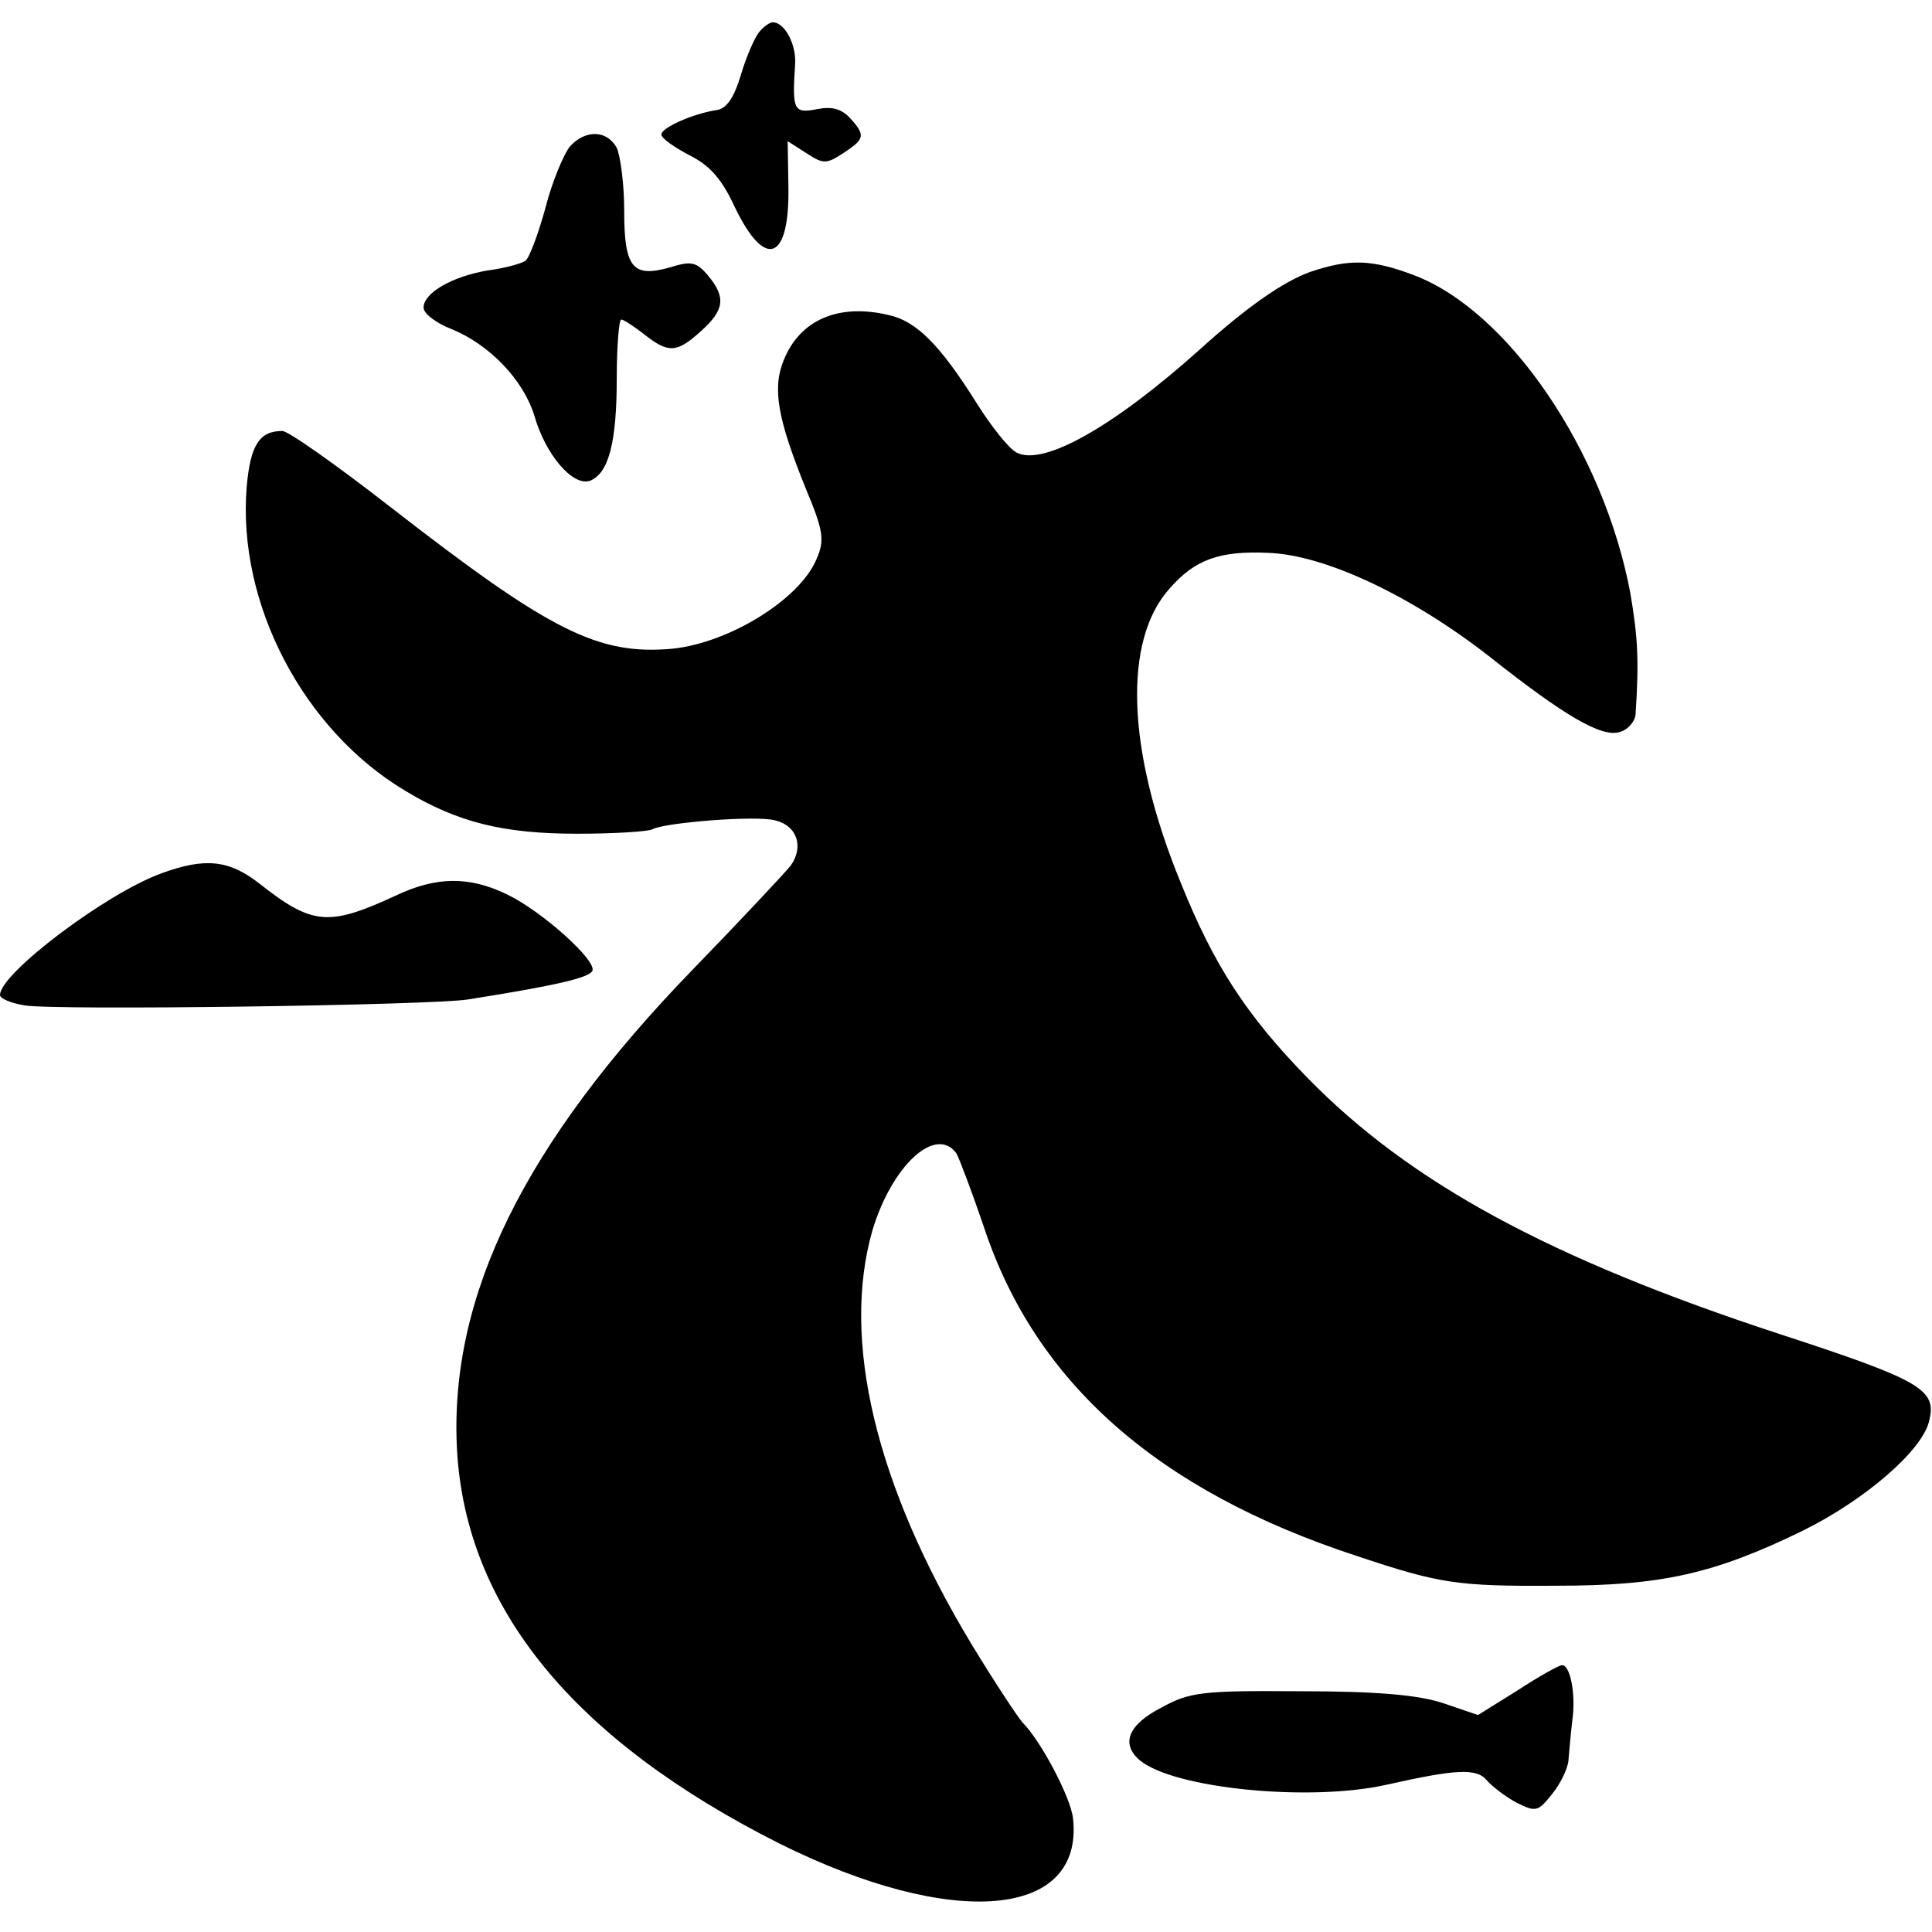
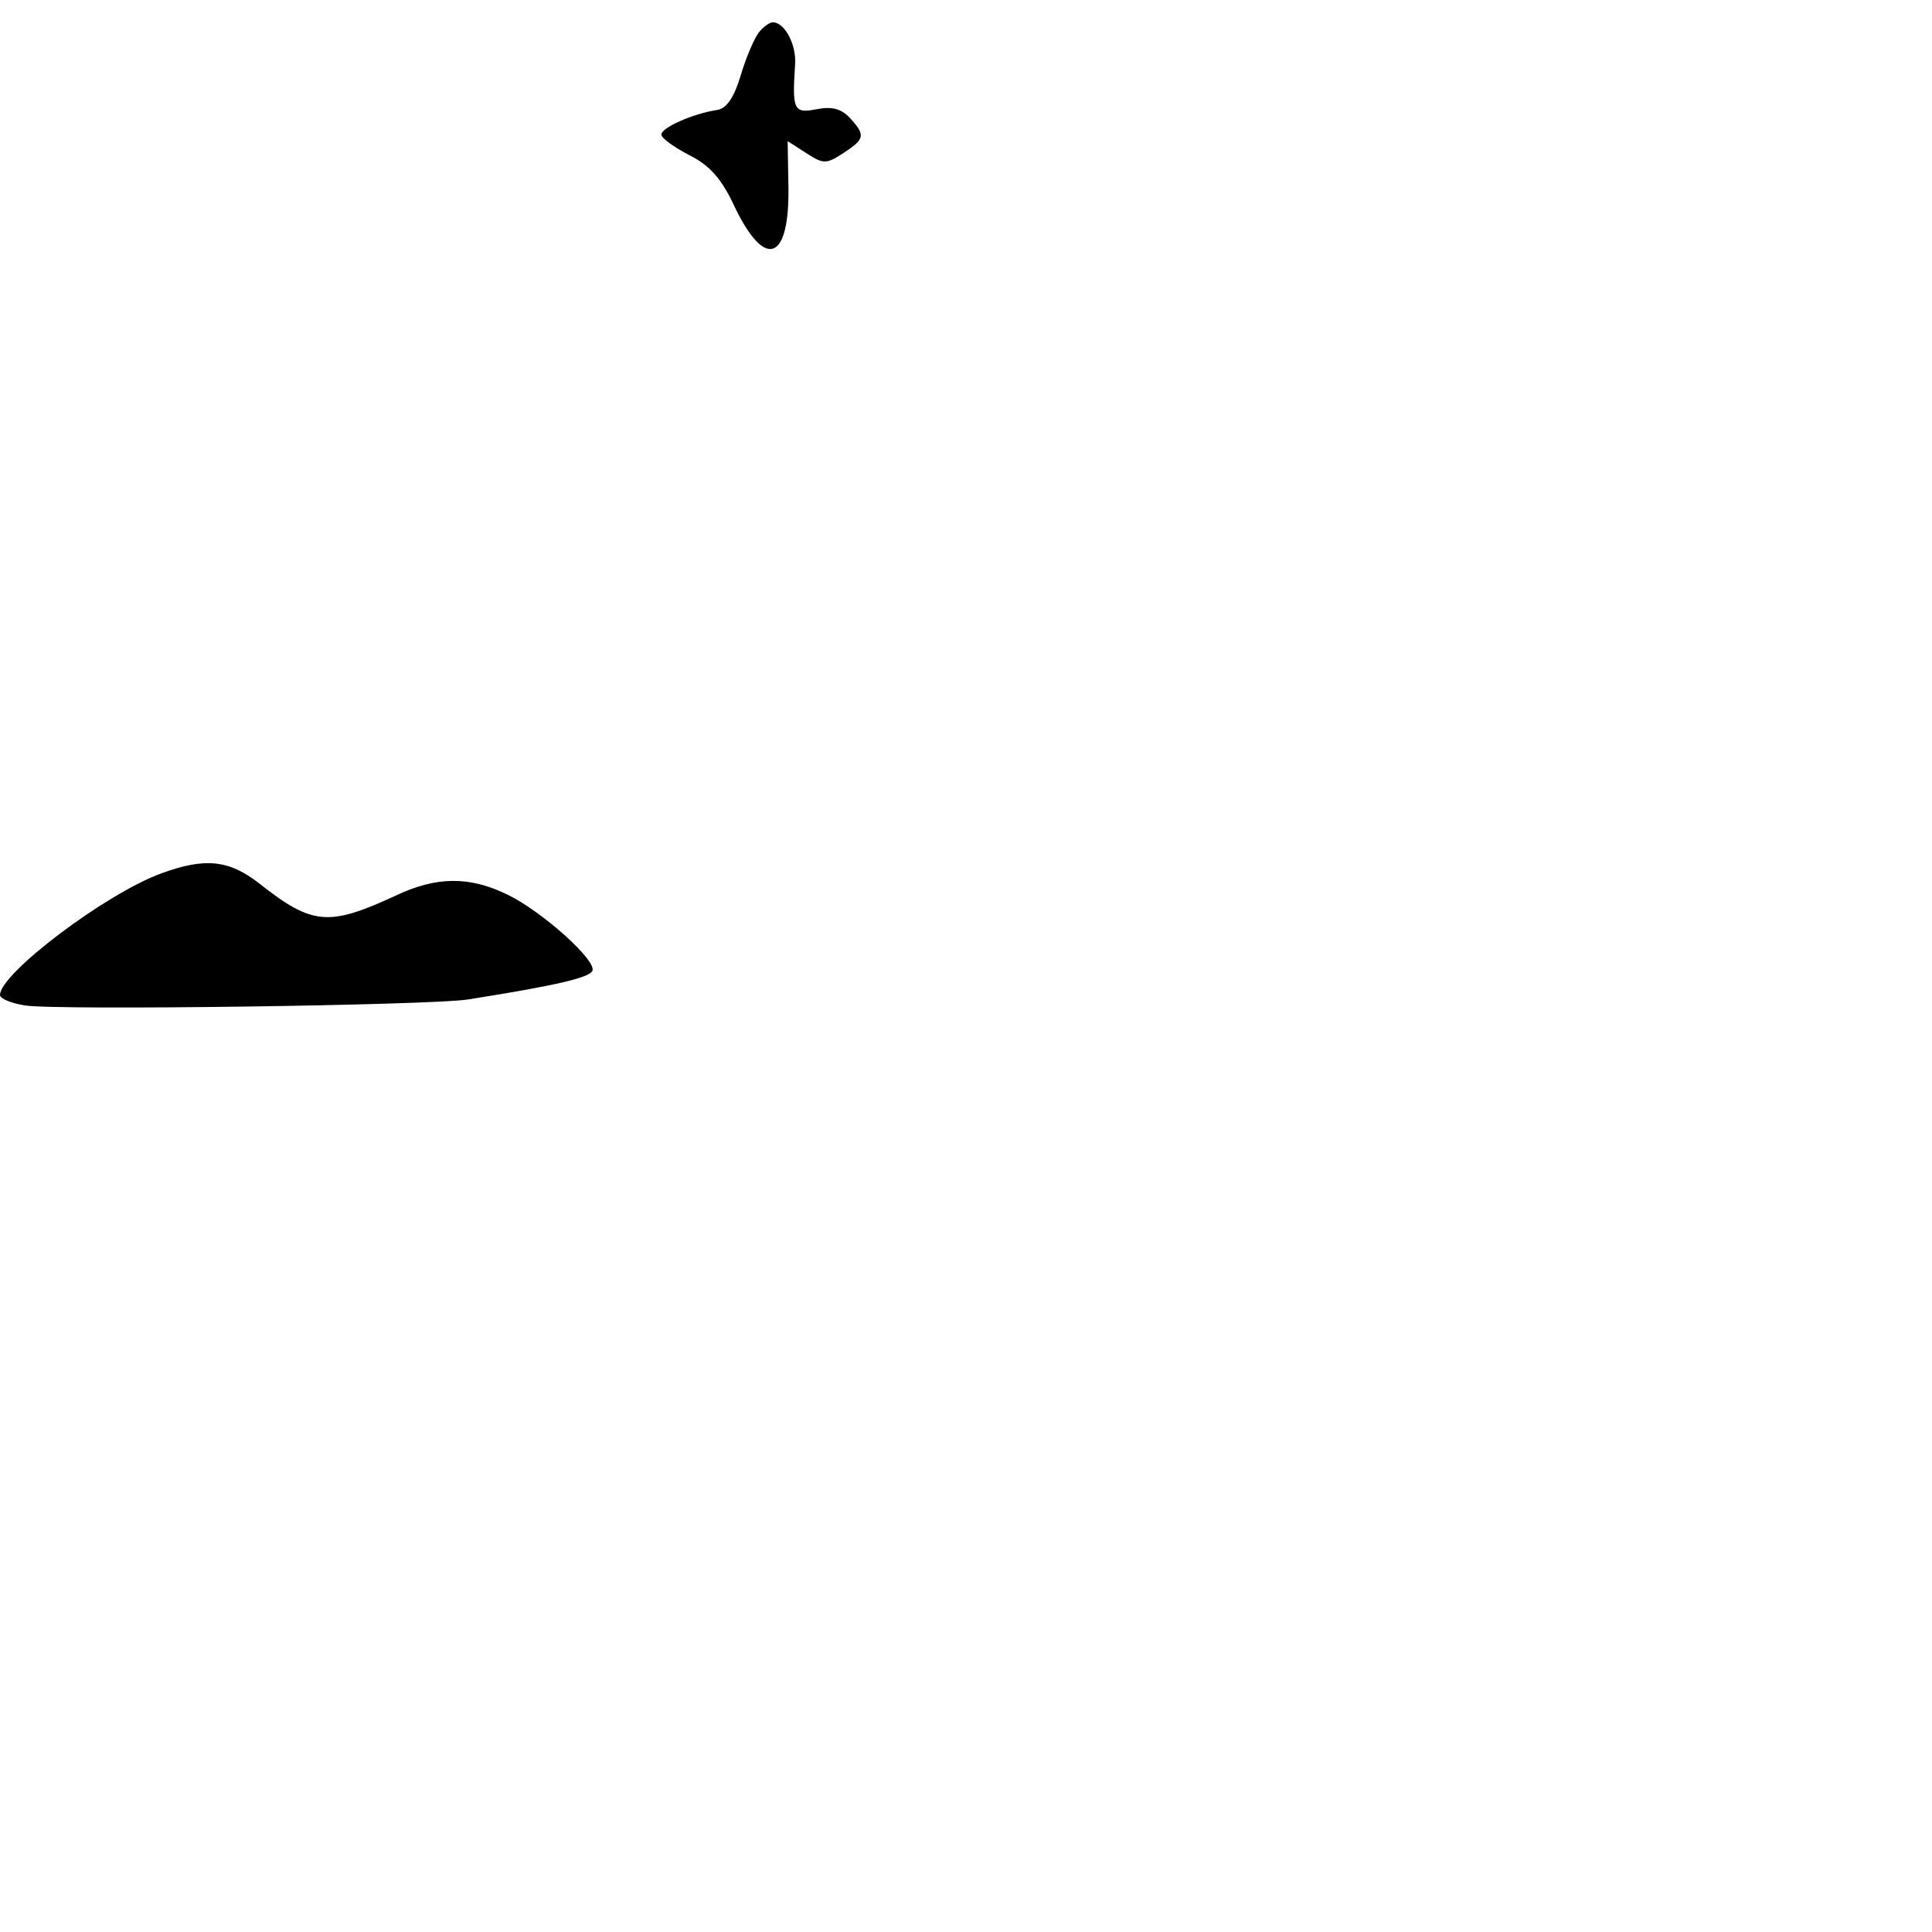
<svg xmlns="http://www.w3.org/2000/svg" version="1.0" width="260pt" height="260pt" viewBox="0 0 260 260" preserveAspectRatio="xMidYMid meet">
  <g transform="translate(0,260) scale(0.1,-0.1)" fill="#000000" stroke="none">
    <path d="M1021 2556 c-6 -8 -17 -33 -24 -57 -9 -30 -19 -45 -32 -47 -33 -5 -75 -24 -75 -33 0 -5 17 -17 38 -28 28 -14 44 -33 61 -70 41 -85 74 -72 72 29 l-1 60 25 -16 c23 -15 27 -15 50 0 29 19 30 24 9 47 -12 13 -25 16 -45 12 -31 -6 -33 -1 -29 60 2 27 -14 57 -30 57 -4 0 -13 -6 -19 -14z" />
-     <path d="M767 2403 c-8 -10 -24 -47 -33 -83 -10 -36 -22 -68 -27 -71 -6 -4 -28 -10 -51 -13 -47 -8 -86 -30 -86 -50 0 -8 17 -21 38 -29 51 -21 96 -68 111 -116 15 -53 52 -96 75 -88 25 10 36 51 36 138 0 43 3 79 6 79 3 0 17 -9 31 -20 33 -26 44 -25 77 5 31 28 33 45 9 74 -16 19 -23 20 -52 11 -50 -14 -61 0 -61 77 0 35 -5 73 -10 84 -13 24 -42 25 -63 2z" />
-     <path d="M1763 2234 c-36 -13 -85 -47 -148 -104 -116 -104 -211 -158 -247 -139 -10 5 -34 35 -54 67 -49 78 -81 110 -118 118 -67 16 -119 -6 -141 -60 -16 -38 -9 -79 30 -175 23 -55 25 -68 14 -93 -22 -54 -117 -113 -194 -121 -100 -9 -164 23 -380 191 -72 56 -137 102 -145 102 -31 0 -43 -19 -48 -75 -13 -157 76 -327 213 -409 71 -43 133 -58 232 -58 50 0 96 3 101 6 16 9 140 19 165 12 30 -7 39 -36 21 -61 -8 -10 -67 -73 -131 -139 -228 -235 -329 -441 -318 -647 12 -214 158 -391 434 -530 233 -116 410 -101 395 34 -3 28 -43 104 -68 129 -7 8 -38 55 -69 106 -129 214 -175 409 -133 556 26 87 85 142 113 104 4 -7 21 -52 37 -99 69 -209 233 -355 502 -443 111 -37 134 -41 269 -40 141 0 212 16 331 74 83 41 160 107 170 147 11 43 -9 55 -202 118 -308 101 -496 203 -634 344 -82 84 -126 151 -171 263 -73 178 -78 326 -15 396 34 39 67 51 133 48 77 -3 193 -58 298 -140 101 -80 151 -109 175 -101 11 3 20 14 21 23 5 74 3 105 -7 164 -36 191 -164 380 -292 428 -56 21 -86 22 -139 4z" />
    <path d="M218 1425 c-75 -27 -218 -135 -218 -164 0 -5 15 -11 33 -14 39 -7 548 0 597 8 120 19 161 29 167 38 8 13 -68 81 -114 103 -51 25 -96 25 -152 -2 -89 -41 -111 -39 -182 17 -41 32 -73 35 -131 14z" />
-     <path d="M2042 325 l-53 -33 -47 16 c-33 11 -89 16 -192 16 -132 1 -149 -1 -187 -22 -45 -23 -55 -49 -29 -71 46 -38 228 -56 331 -33 94 21 122 23 136 6 7 -8 25 -22 40 -30 26 -13 29 -12 48 12 12 15 22 36 22 48 1 11 3 35 5 51 5 35 -3 75 -14 74 -4 0 -31 -15 -60 -34z" />
  </g>
</svg>